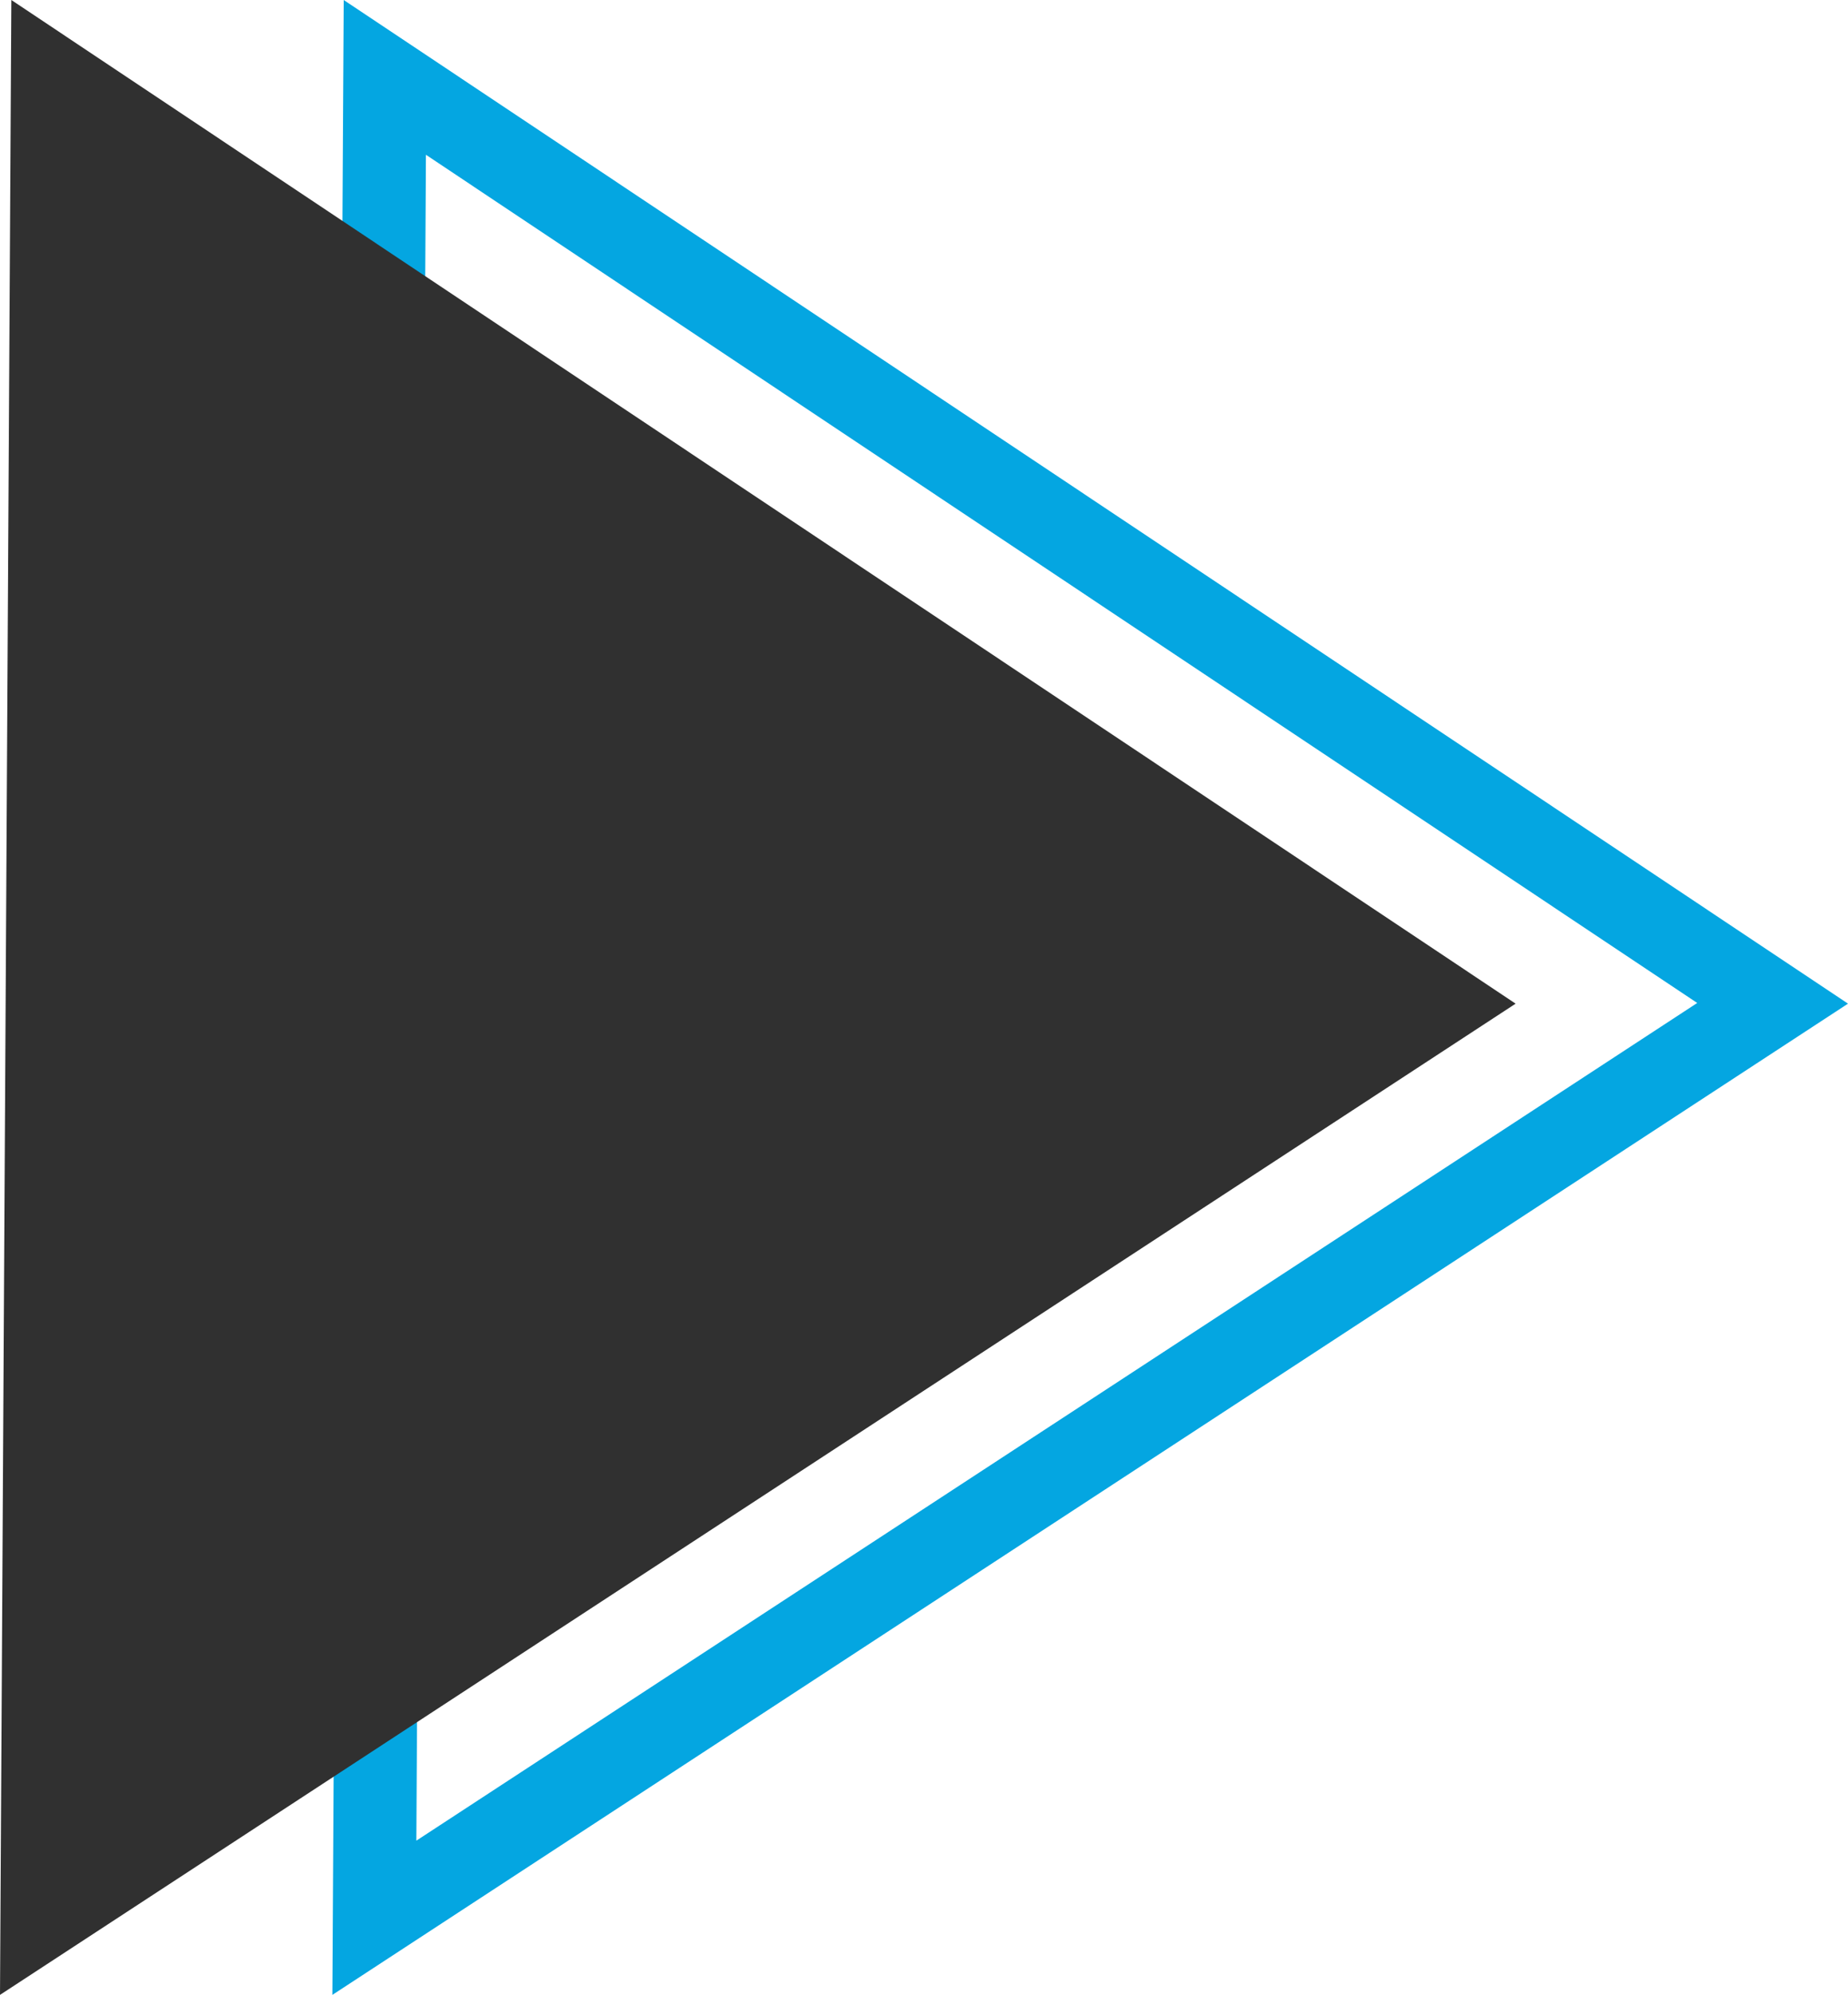
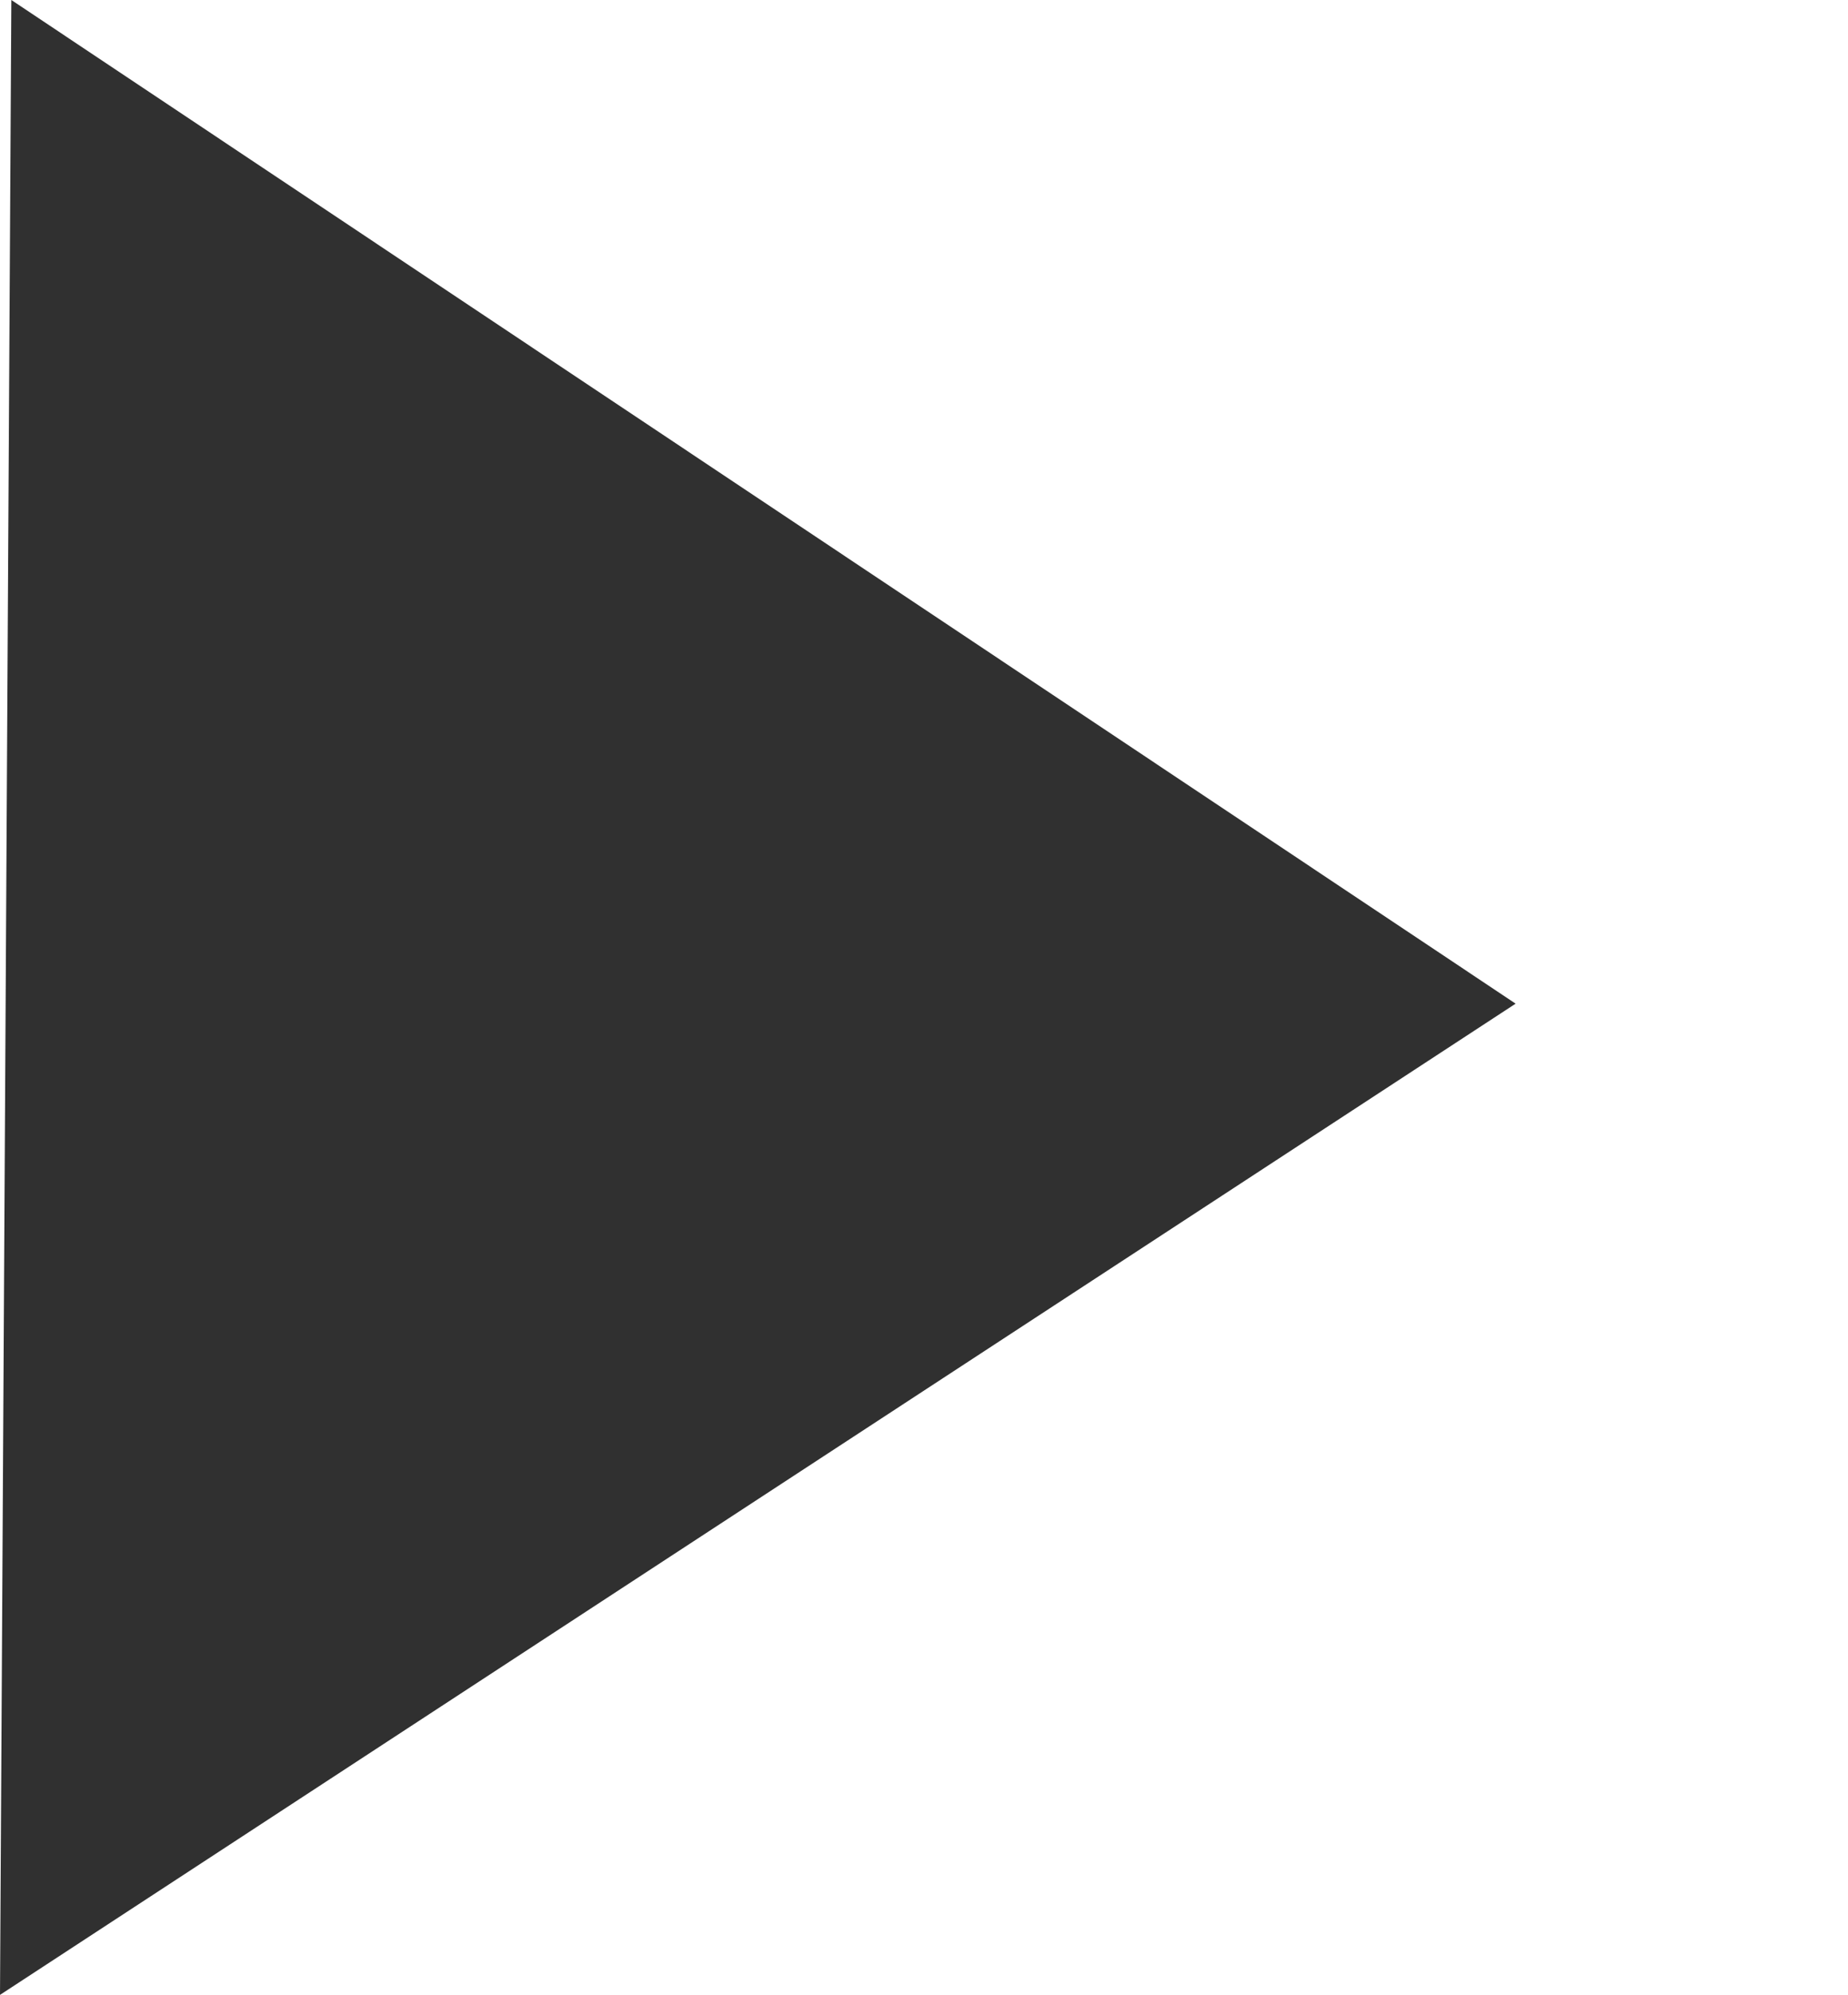
<svg xmlns="http://www.w3.org/2000/svg" width="83.4" height="90" viewBox="0 0 111.2 120">
  <g data-name="Fill 3 Copy 6" fill="none" stroke-miterlimit="10">
-     <path d="m20 120 91.2-59.626L20.682 0Z" />
-     <path d="m25.053 110.723 77.074-50.39L25.629 9.31l-.576 101.413M20 120l.682-120L111.2 60.374 20 120Z" fill="#04A6E1" />
-   </g>
+     </g>
  <path data-name="Fill 3 Copy 7" d="m0 120 91.2-59.626L.682 0Z" fill="#303030" />
</svg>